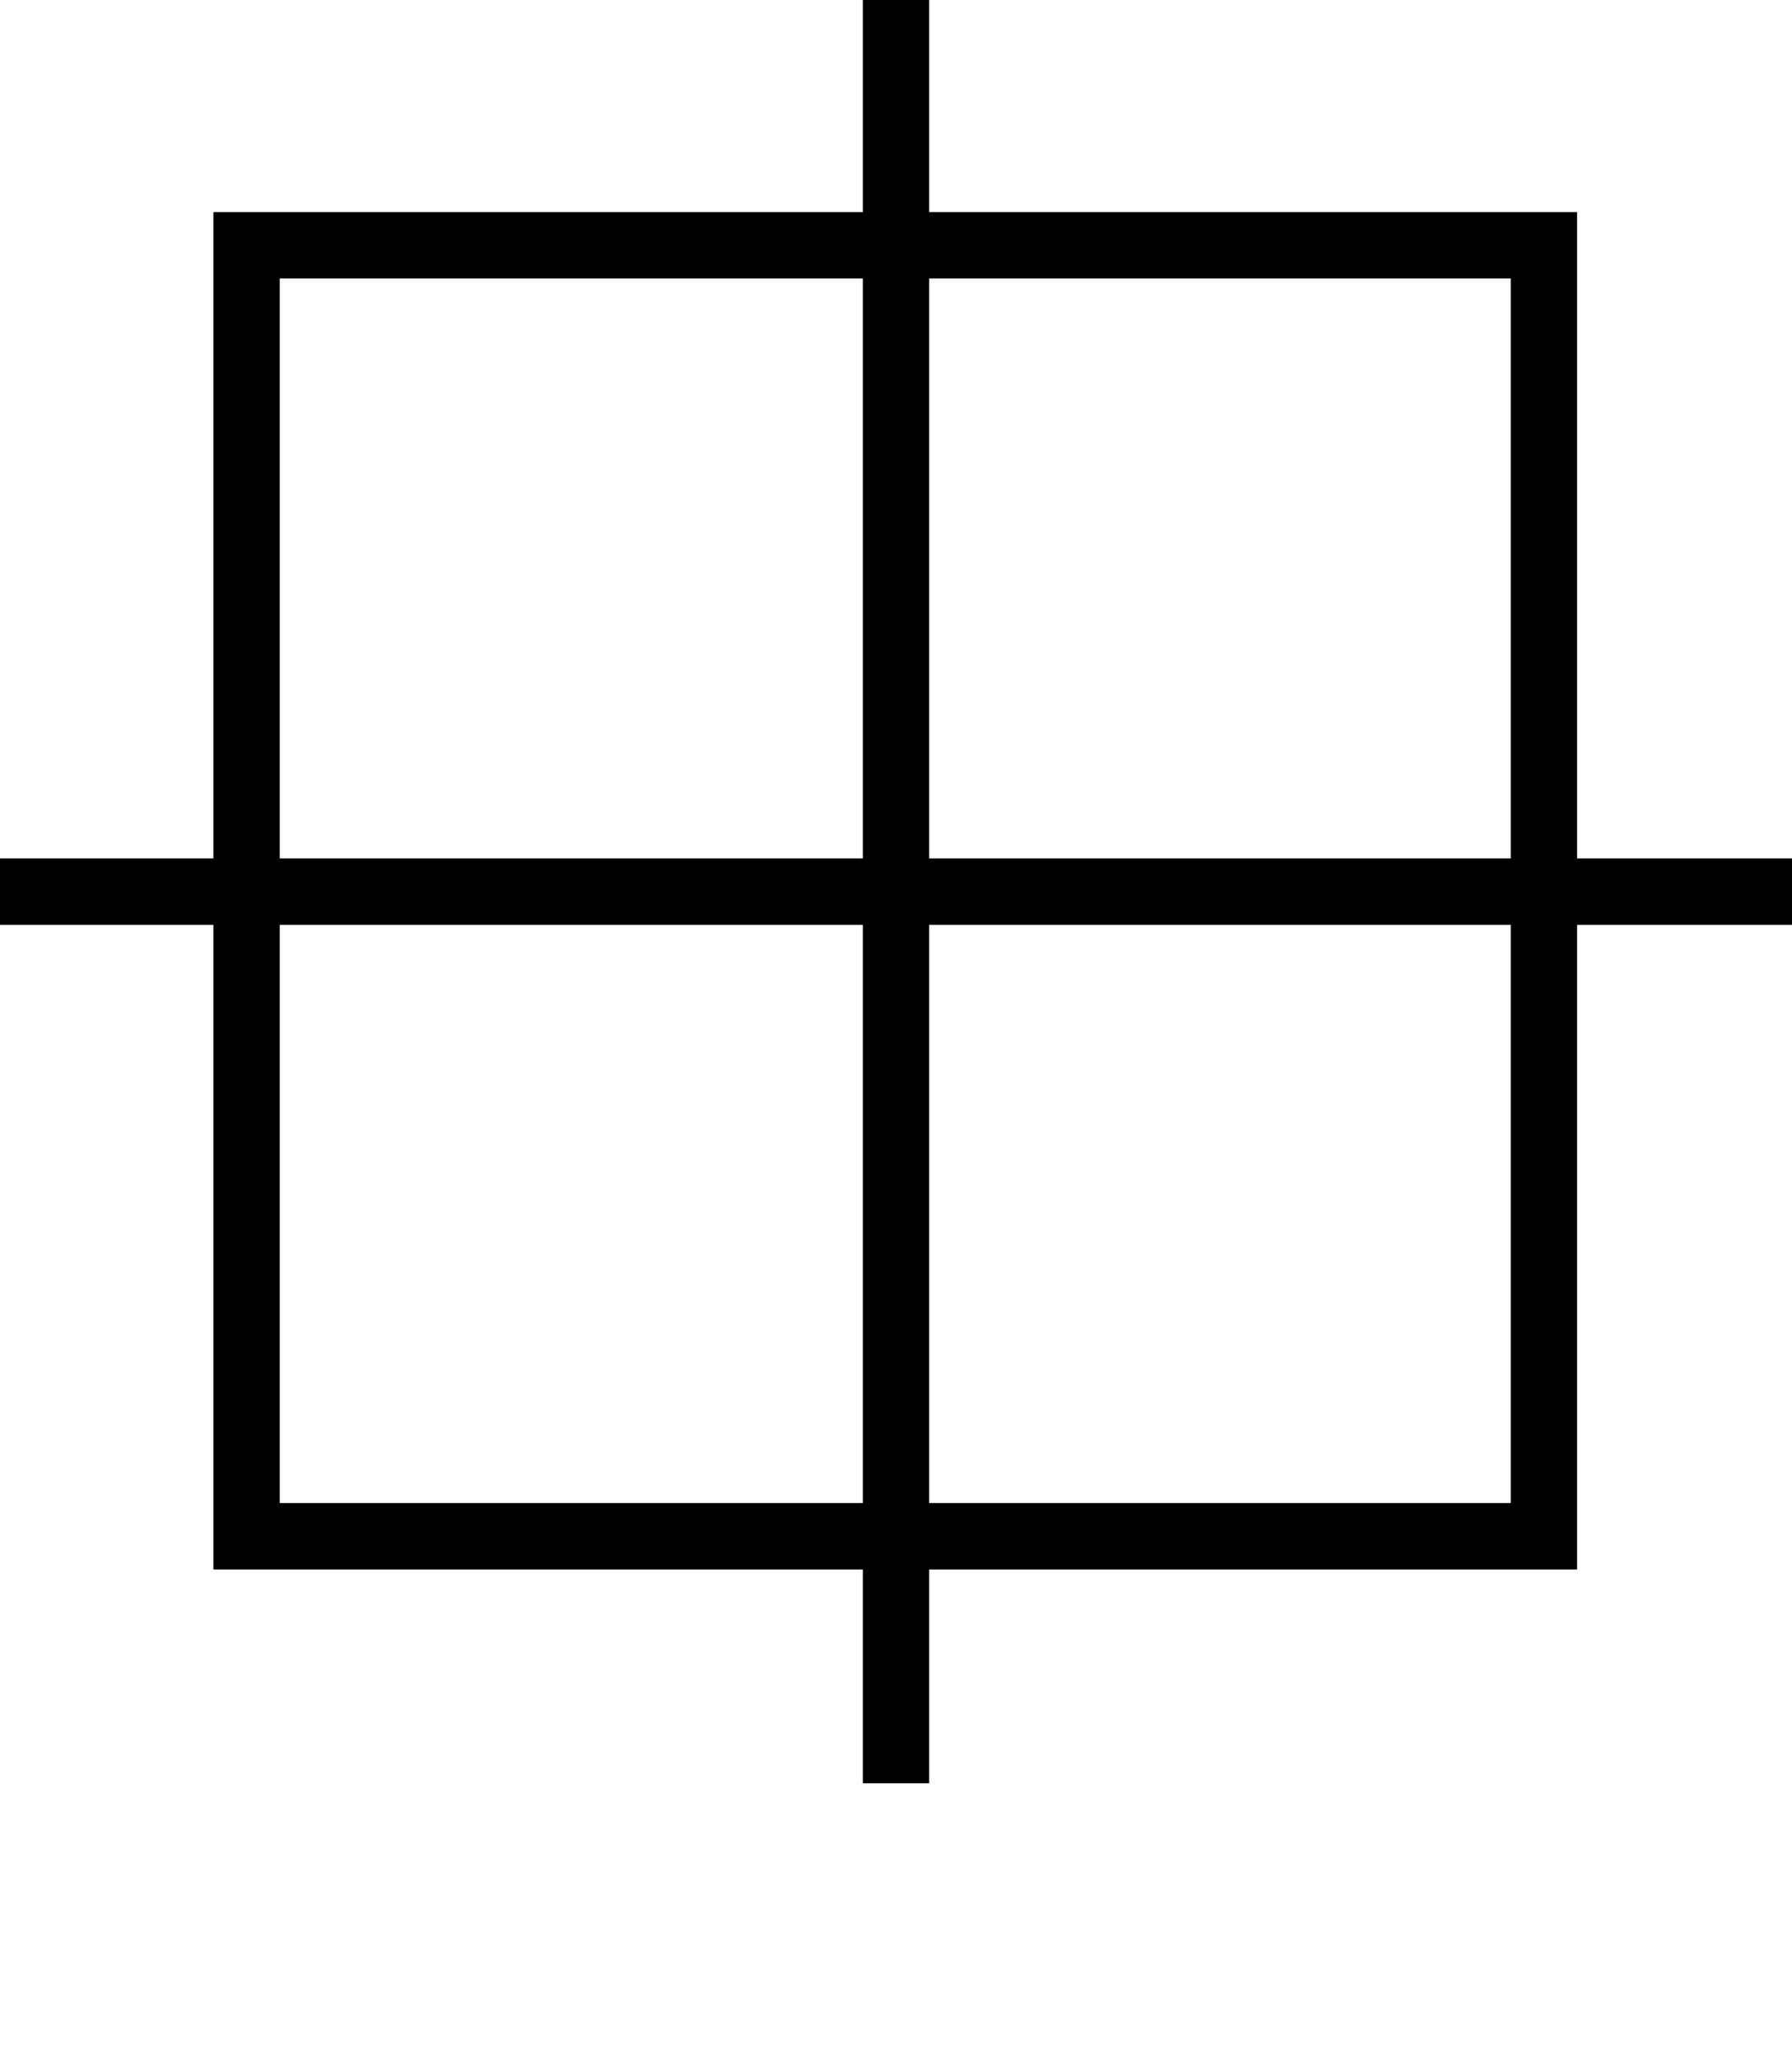
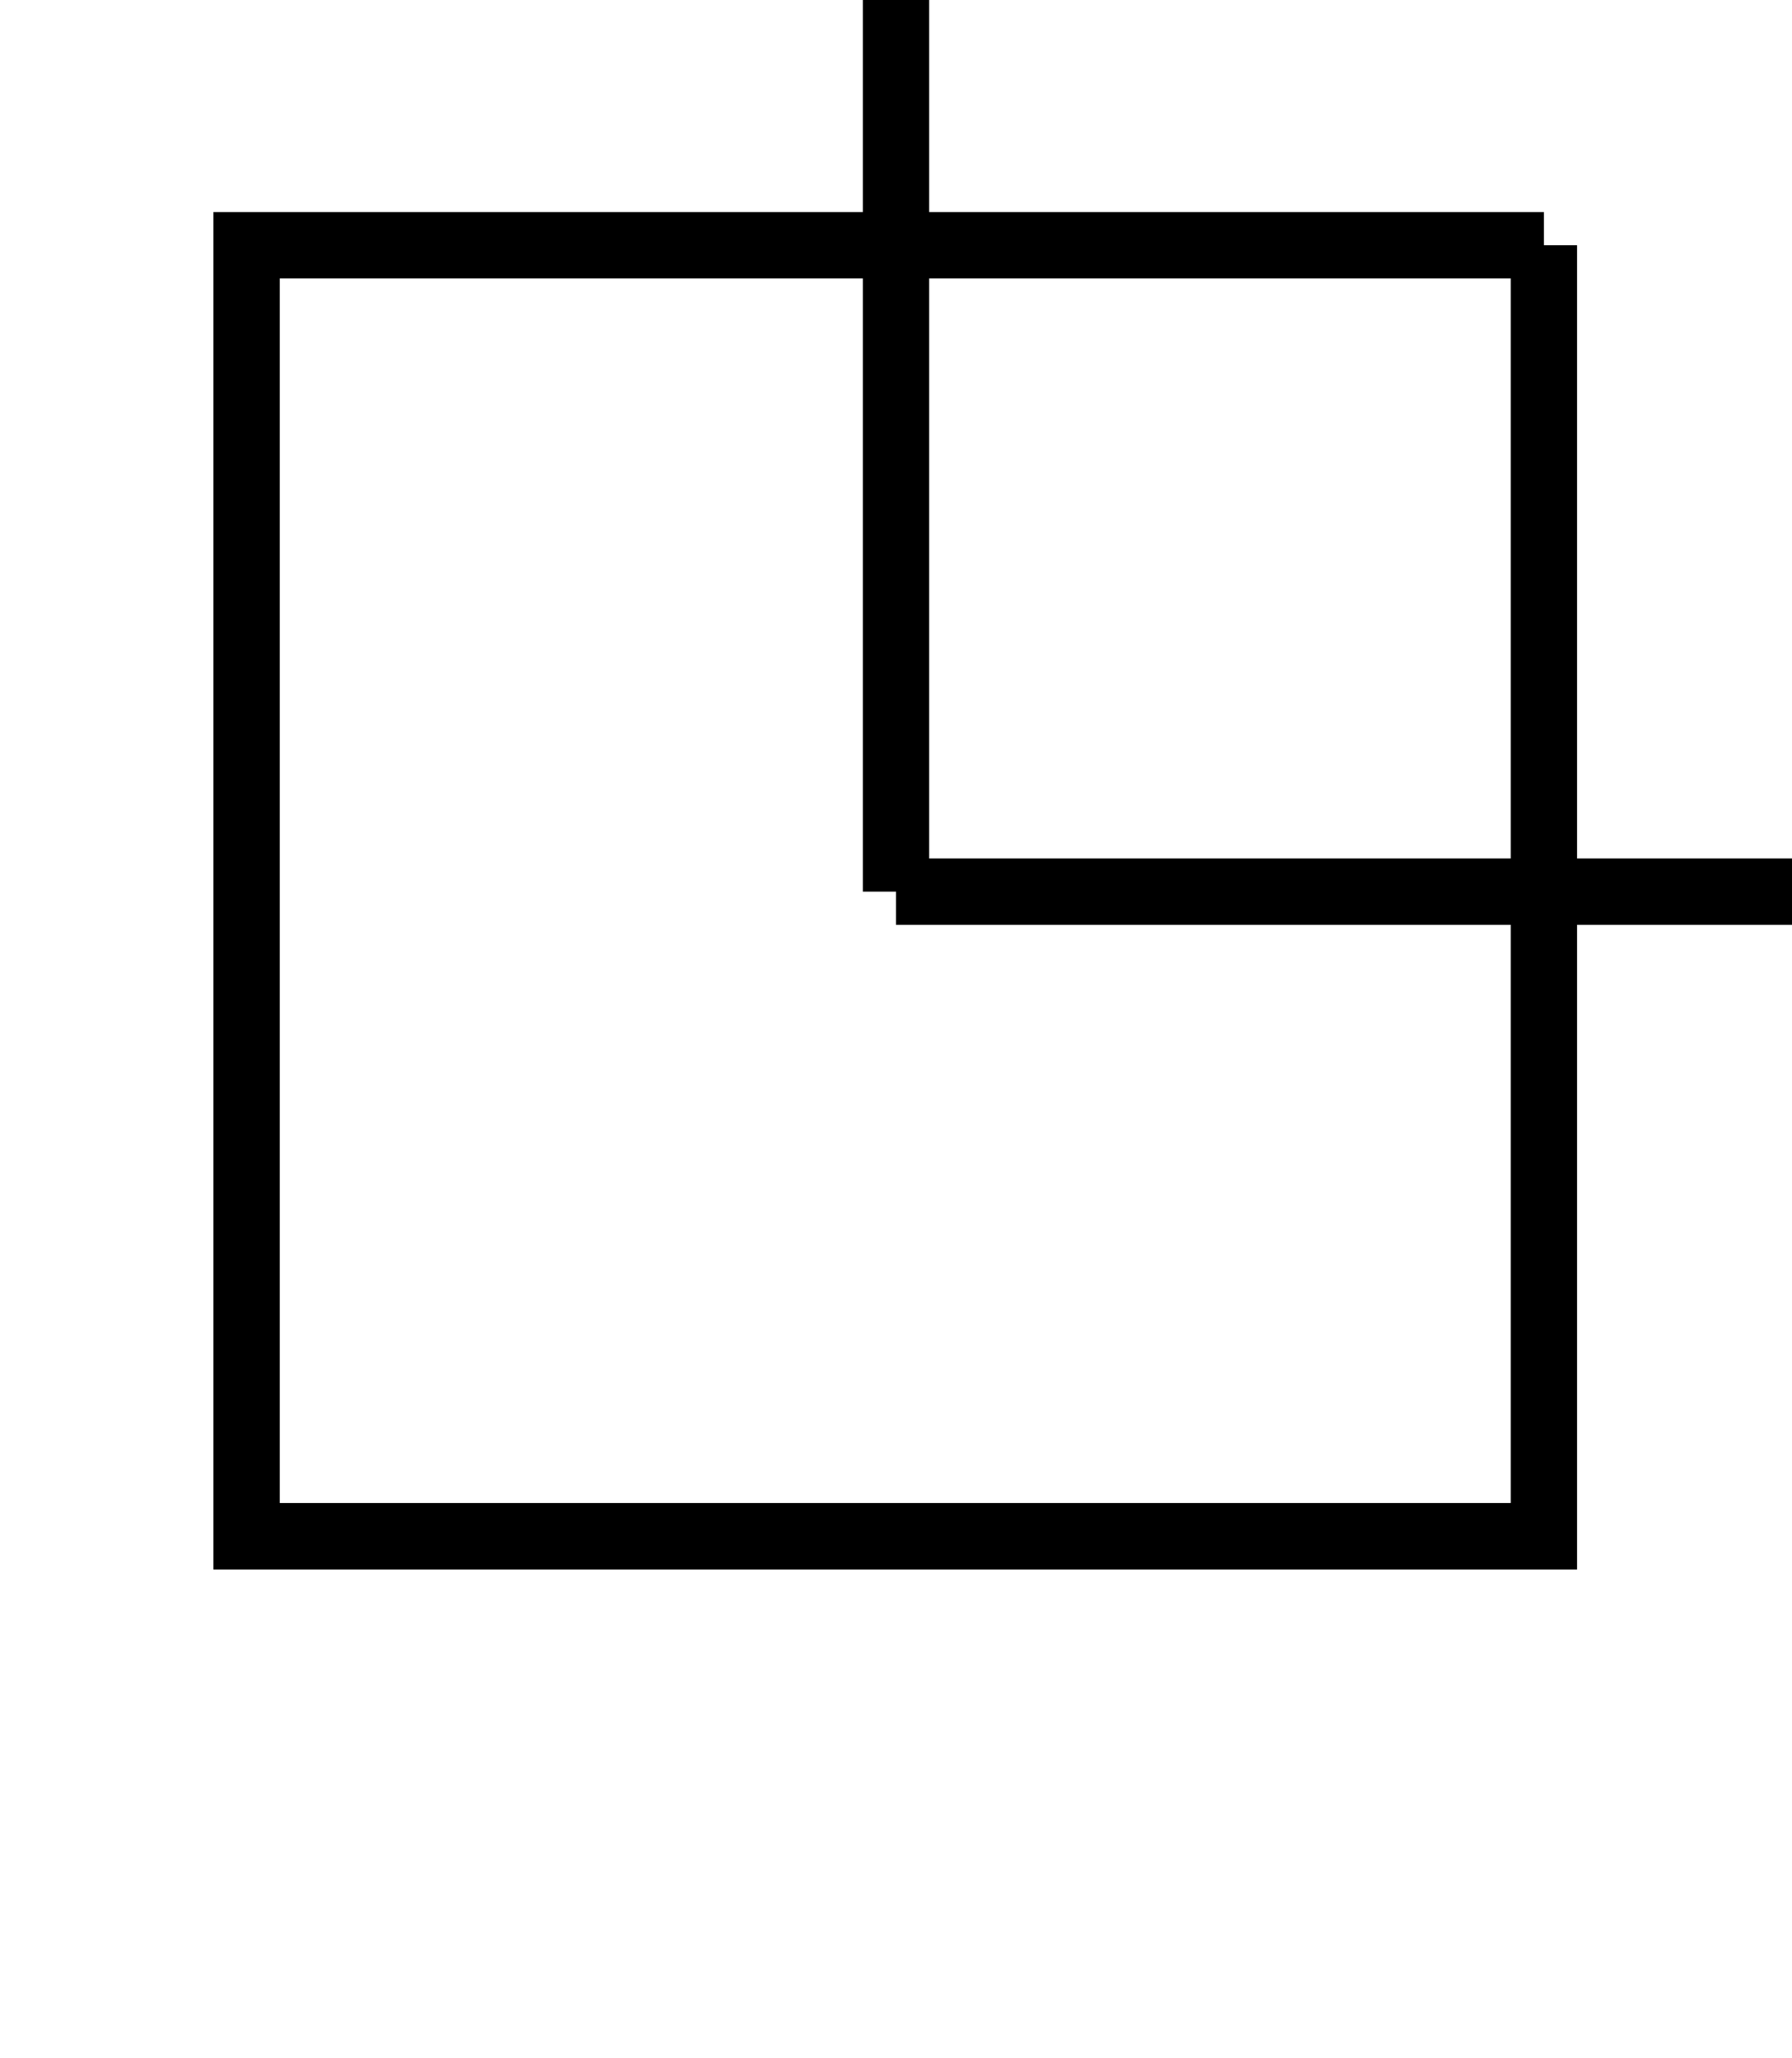
<svg xmlns="http://www.w3.org/2000/svg" width="27" height="31" viewBox="0 0 27 31" fill="none">
-   <path d="M23.262 3.694H3.715V23.138H23.262V3.694Z" stroke="black" stroke-miterlimit="10" />
-   <path d="M13.5 26.858V13.429" stroke="black" stroke-miterlimit="10" />
+   <path d="M23.262 3.694H3.715V23.138H23.262V3.694" stroke="black" stroke-miterlimit="10" />
  <path d="M13.5 13.429V0" stroke="black" stroke-miterlimit="10" />
-   <path d="M13.5 13.429H0" stroke="black" stroke-miterlimit="10" />
  <path d="M27 13.429H13.5" stroke="black" stroke-miterlimit="10" />
</svg>